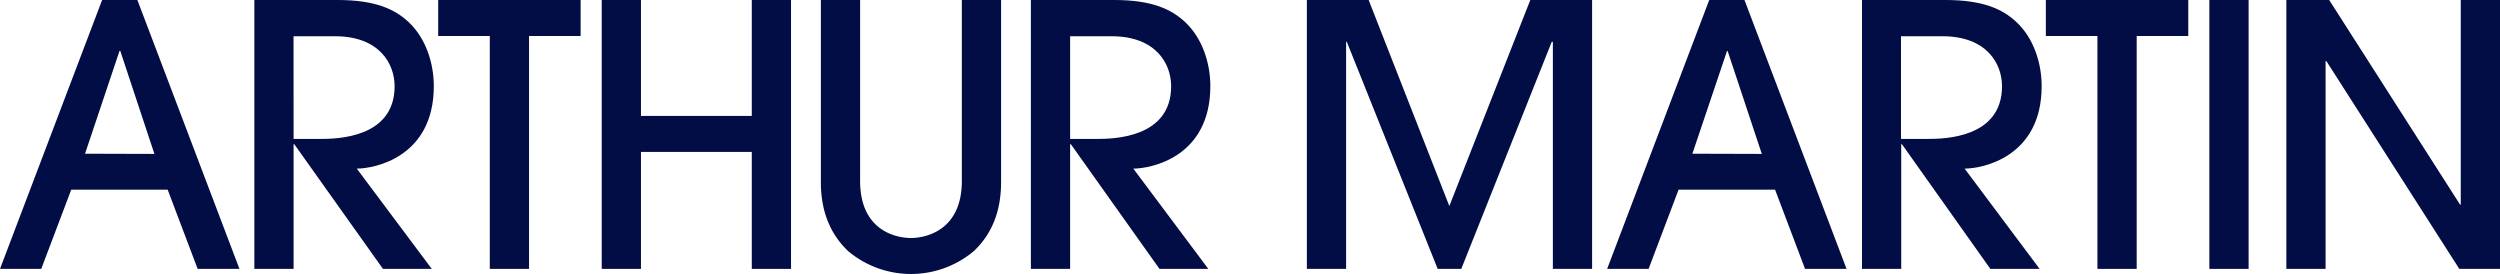
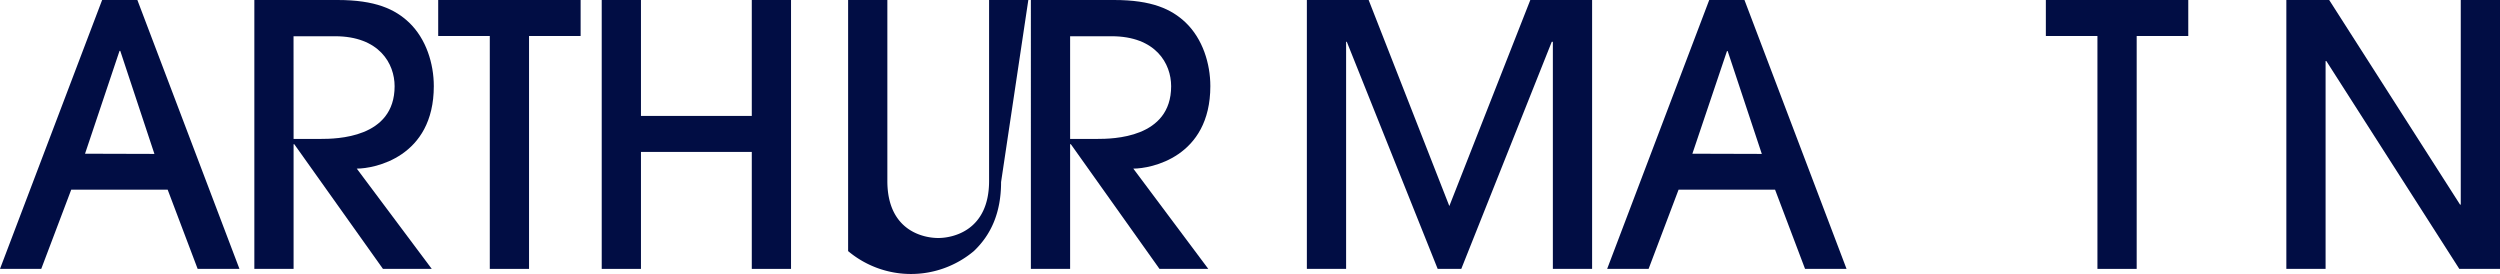
<svg xmlns="http://www.w3.org/2000/svg" id="Layer_1" data-name="Layer 1" viewBox="0 0 500.11 54.81">
  <title>Arthur Martin Logo_Blue</title>
  <path d="M76.38,98.14l-6-15.85H51.09l-6,15.85H36.84L57.27,44.35h7.05L84.74,98.14Zm-8.65-23L60.9,54.53h-.15L53.85,75.1Z" transform="translate(-36.84 -44.35)" style="fill: #010d44" />
  <g>
    <path d="M113.45,98.14,95.71,73.2h-.14V98.14H87.72V44.35h16.64c7.56,0,11.48,1.82,14.32,4.51,3.41,3.27,4.94,8.21,4.94,12.72,0,14.25-11.92,16.5-15.41,16.5l15,20.06Zm-17.88-26h5.38c3.2,0,14.83-.15,14.83-10.54,0-4.51-3.06-10-11.92-10H95.56Z" transform="translate(-36.84 -44.35)" style="fill: #010d44" />
    <polygon points="97.98 53.79 97.98 7.2 87.66 7.2 87.66 0 116.15 0 116.15 7.2 105.83 7.2 105.83 53.79 97.98 53.79" style="fill: #010d44" />
    <polygon points="150.39 53.79 150.39 30.39 128.22 30.39 128.22 53.79 120.37 53.79 120.37 0 128.22 0 128.22 23.19 150.39 23.19 150.39 0 158.24 0 158.24 53.79 150.39 53.79" style="fill: #010d44" />
-     <path d="M237.1,80.77c0,6.11-2,10.54-5.45,13.81a19.56,19.56,0,0,1-25.15,0c-3.42-3.27-5.45-7.7-5.45-13.81V44.35h7.85v36.2c0,10,7.27,11.41,10.17,11.41s10.18-1.45,10.18-11.41V44.35h7.85Z" transform="translate(-36.84 -44.35)" style="fill: #010d44" />
+     <path d="M237.1,80.77c0,6.11-2,10.54-5.45,13.81a19.56,19.56,0,0,1-25.15,0V44.35h7.85v36.2c0,10,7.27,11.41,10.17,11.41s10.18-1.45,10.18-11.41V44.35h7.85Z" transform="translate(-36.84 -44.35)" style="fill: #010d44" />
    <path d="M268.79,98.14,251.06,73.2h-.15V98.14h-7.85V44.35h16.64c7.56,0,11.48,1.82,14.32,4.51,3.41,3.27,4.94,8.21,4.94,12.72,0,14.25-11.92,16.5-15.41,16.5l15,20.06Zm-17.88-26h5.38c3.2,0,14.83-.15,14.83-10.54,0-4.51-3.05-10-11.92-10h-8.29Z" transform="translate(-36.84 -44.35)" style="fill: #010d44" />
    <polygon points="310.64 53.79 310.64 8.36 310.42 8.36 292.32 53.79 287.6 53.79 269.42 8.36 269.28 8.36 269.28 53.79 261.43 53.79 261.43 0 273.79 0 289.93 41.22 306.13 0 318.49 0 318.49 53.79 310.64 53.79" style="fill: #010d44" />
    <path d="M397.93,98.14l-6-15.85H372.63l-6,15.85h-8.29l20.42-53.79h7.05l20.42,53.79Zm-8.65-23-6.83-20.57h-.14L375.39,75.1Z" transform="translate(-36.84 -44.35)" style="fill: #010d44" />
-     <path d="M435,98.14,417.31,73.2h-.14V98.14h-7.85V44.35H426c7.56,0,11.49,1.82,14.32,4.51,3.42,3.27,4.94,8.21,4.94,12.72,0,14.25-11.92,16.5-15.41,16.5l15,20.06Zm-17.88-26h5.38c3.2,0,14.83-.15,14.83-10.54,0-4.51-3.05-10-11.92-10h-8.29Z" transform="translate(-36.84 -44.35)" style="fill: #010d44" />
    <polygon points="419.58 53.79 419.58 7.2 409.26 7.2 409.26 0 437.75 0 437.75 7.2 427.43 7.2 427.43 53.79 419.58 53.79" style="fill: #010d44" />
-     <rect x="441.97" width="7.85" height="53.79" style="fill: #010d44" />
    <polygon points="491.97 53.79 465.37 12.21 465.22 12.21 465.22 53.79 457.37 53.79 457.37 0 465.94 0 492.12 40.93 492.26 40.93 492.26 0 500.11 0 500.11 53.79 491.97 53.79" style="fill: #010d44" />
  </g>
</svg>